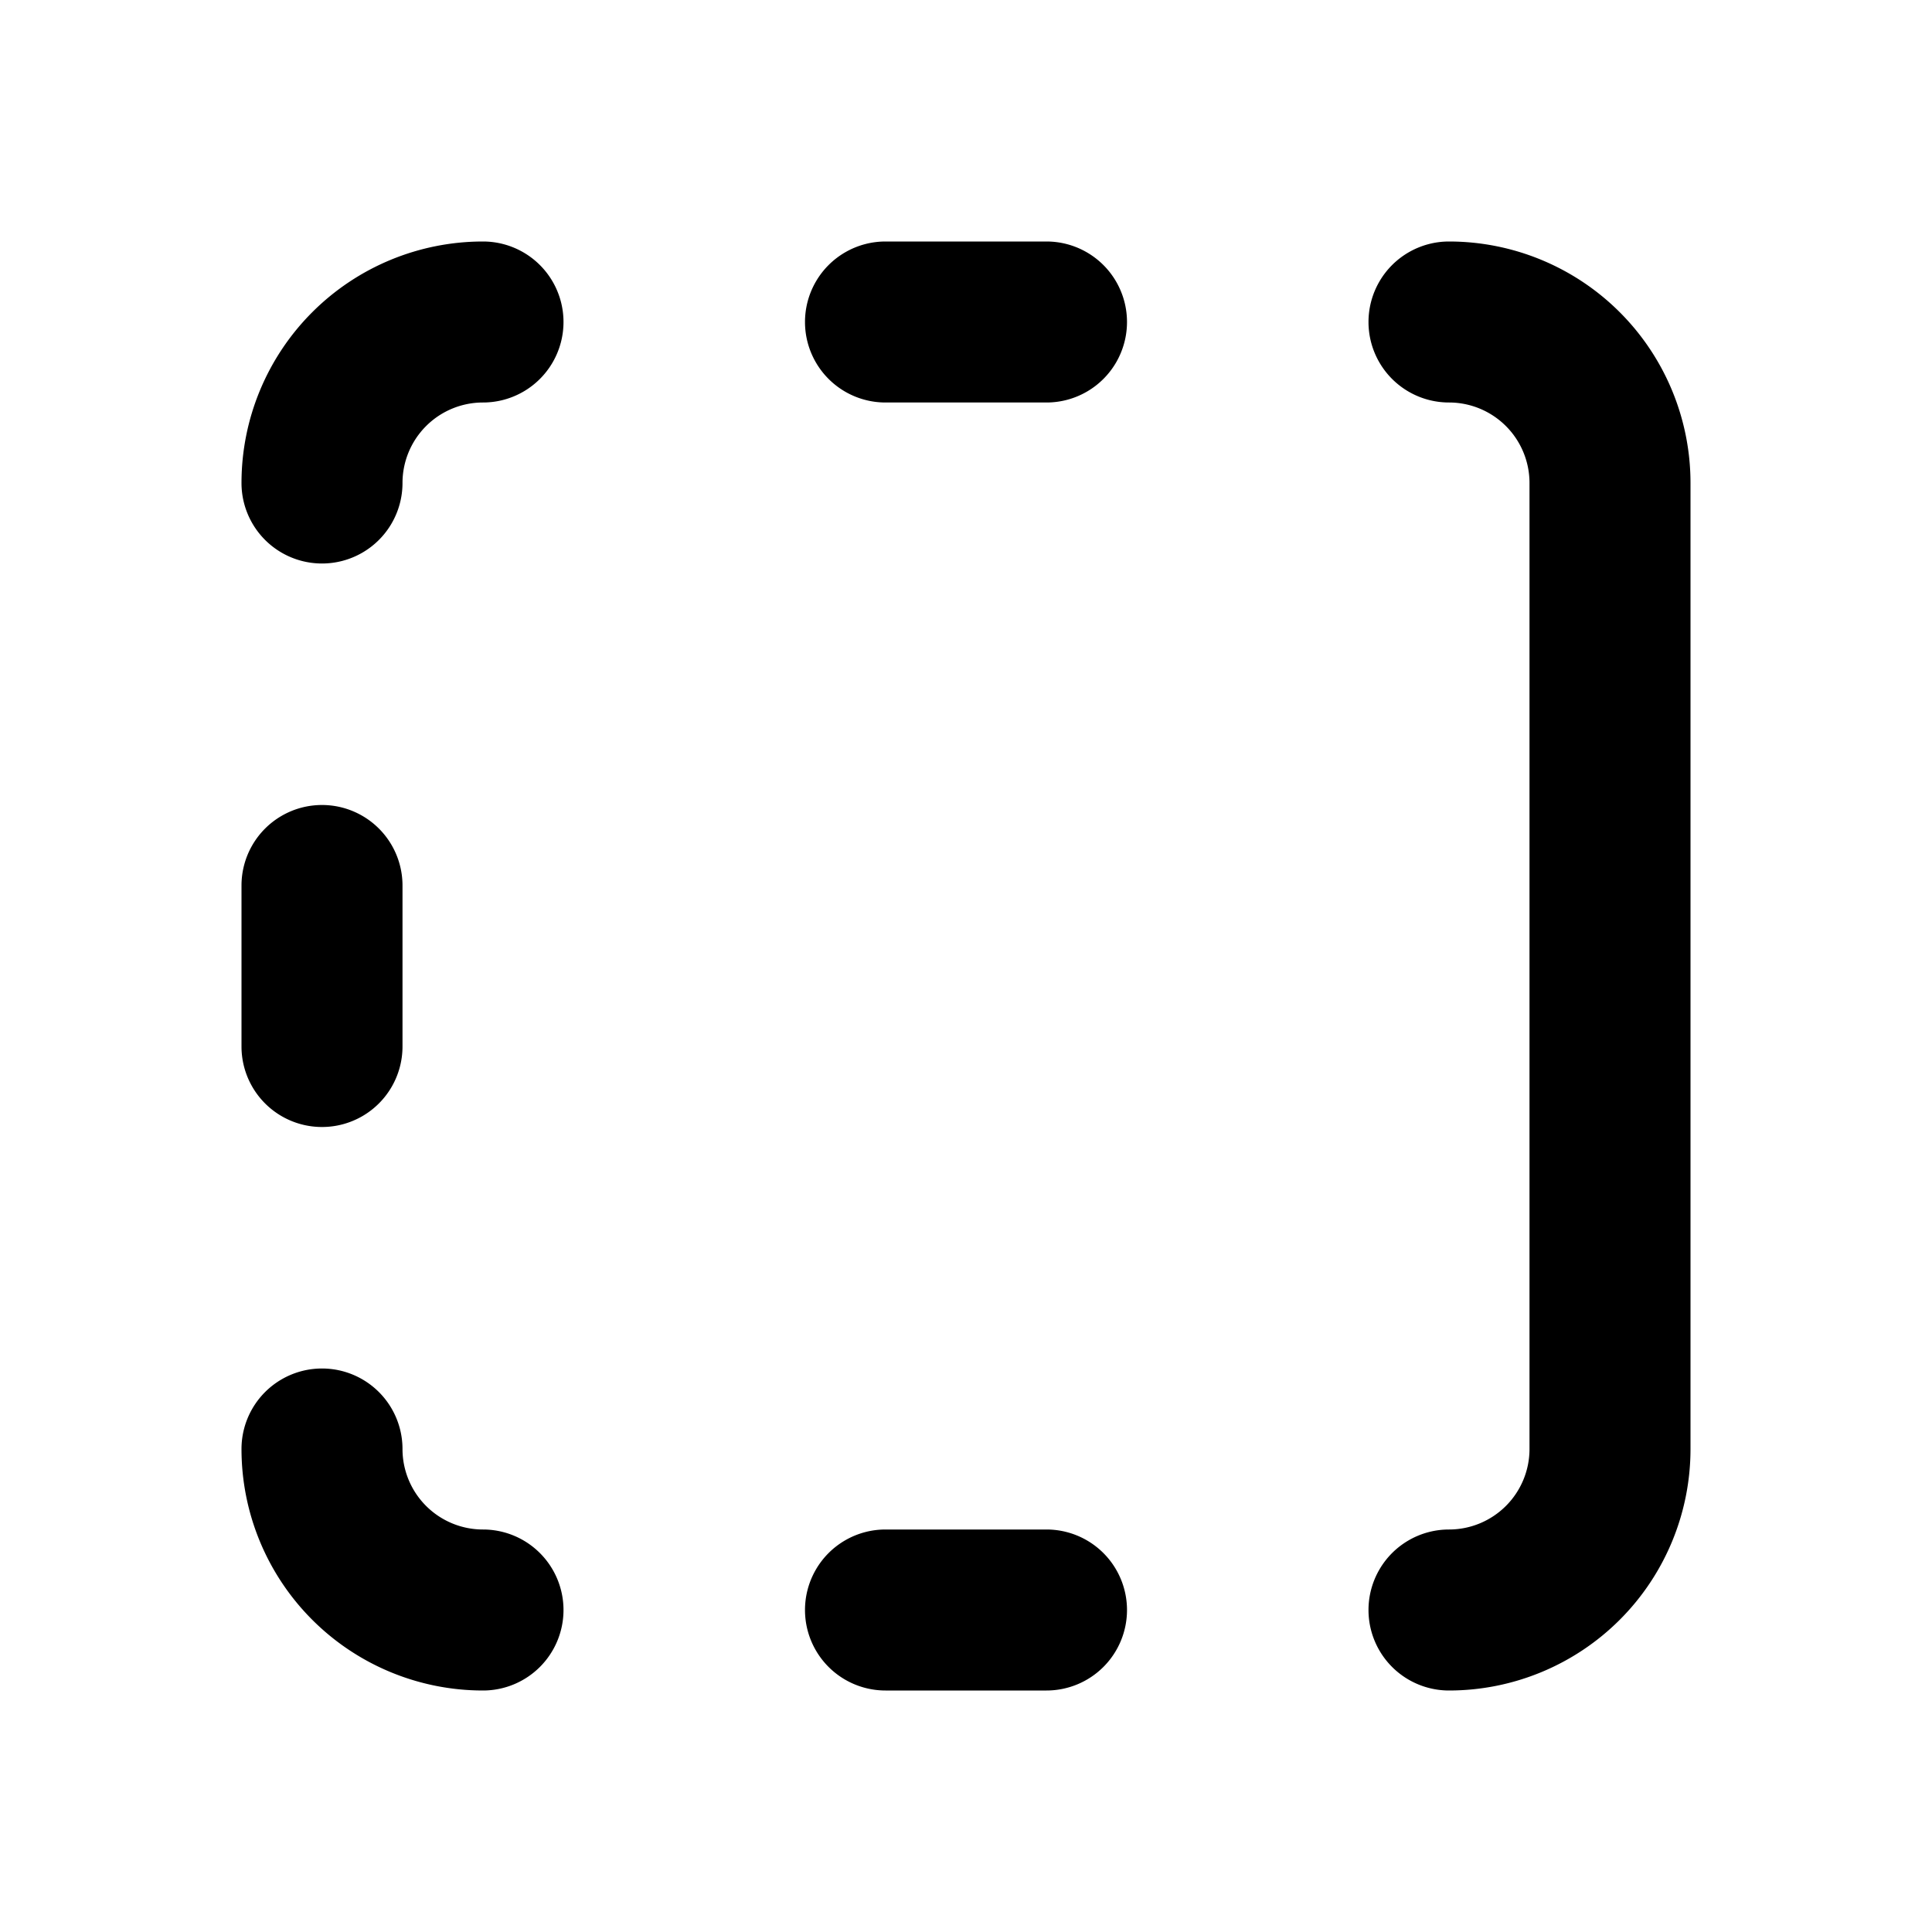
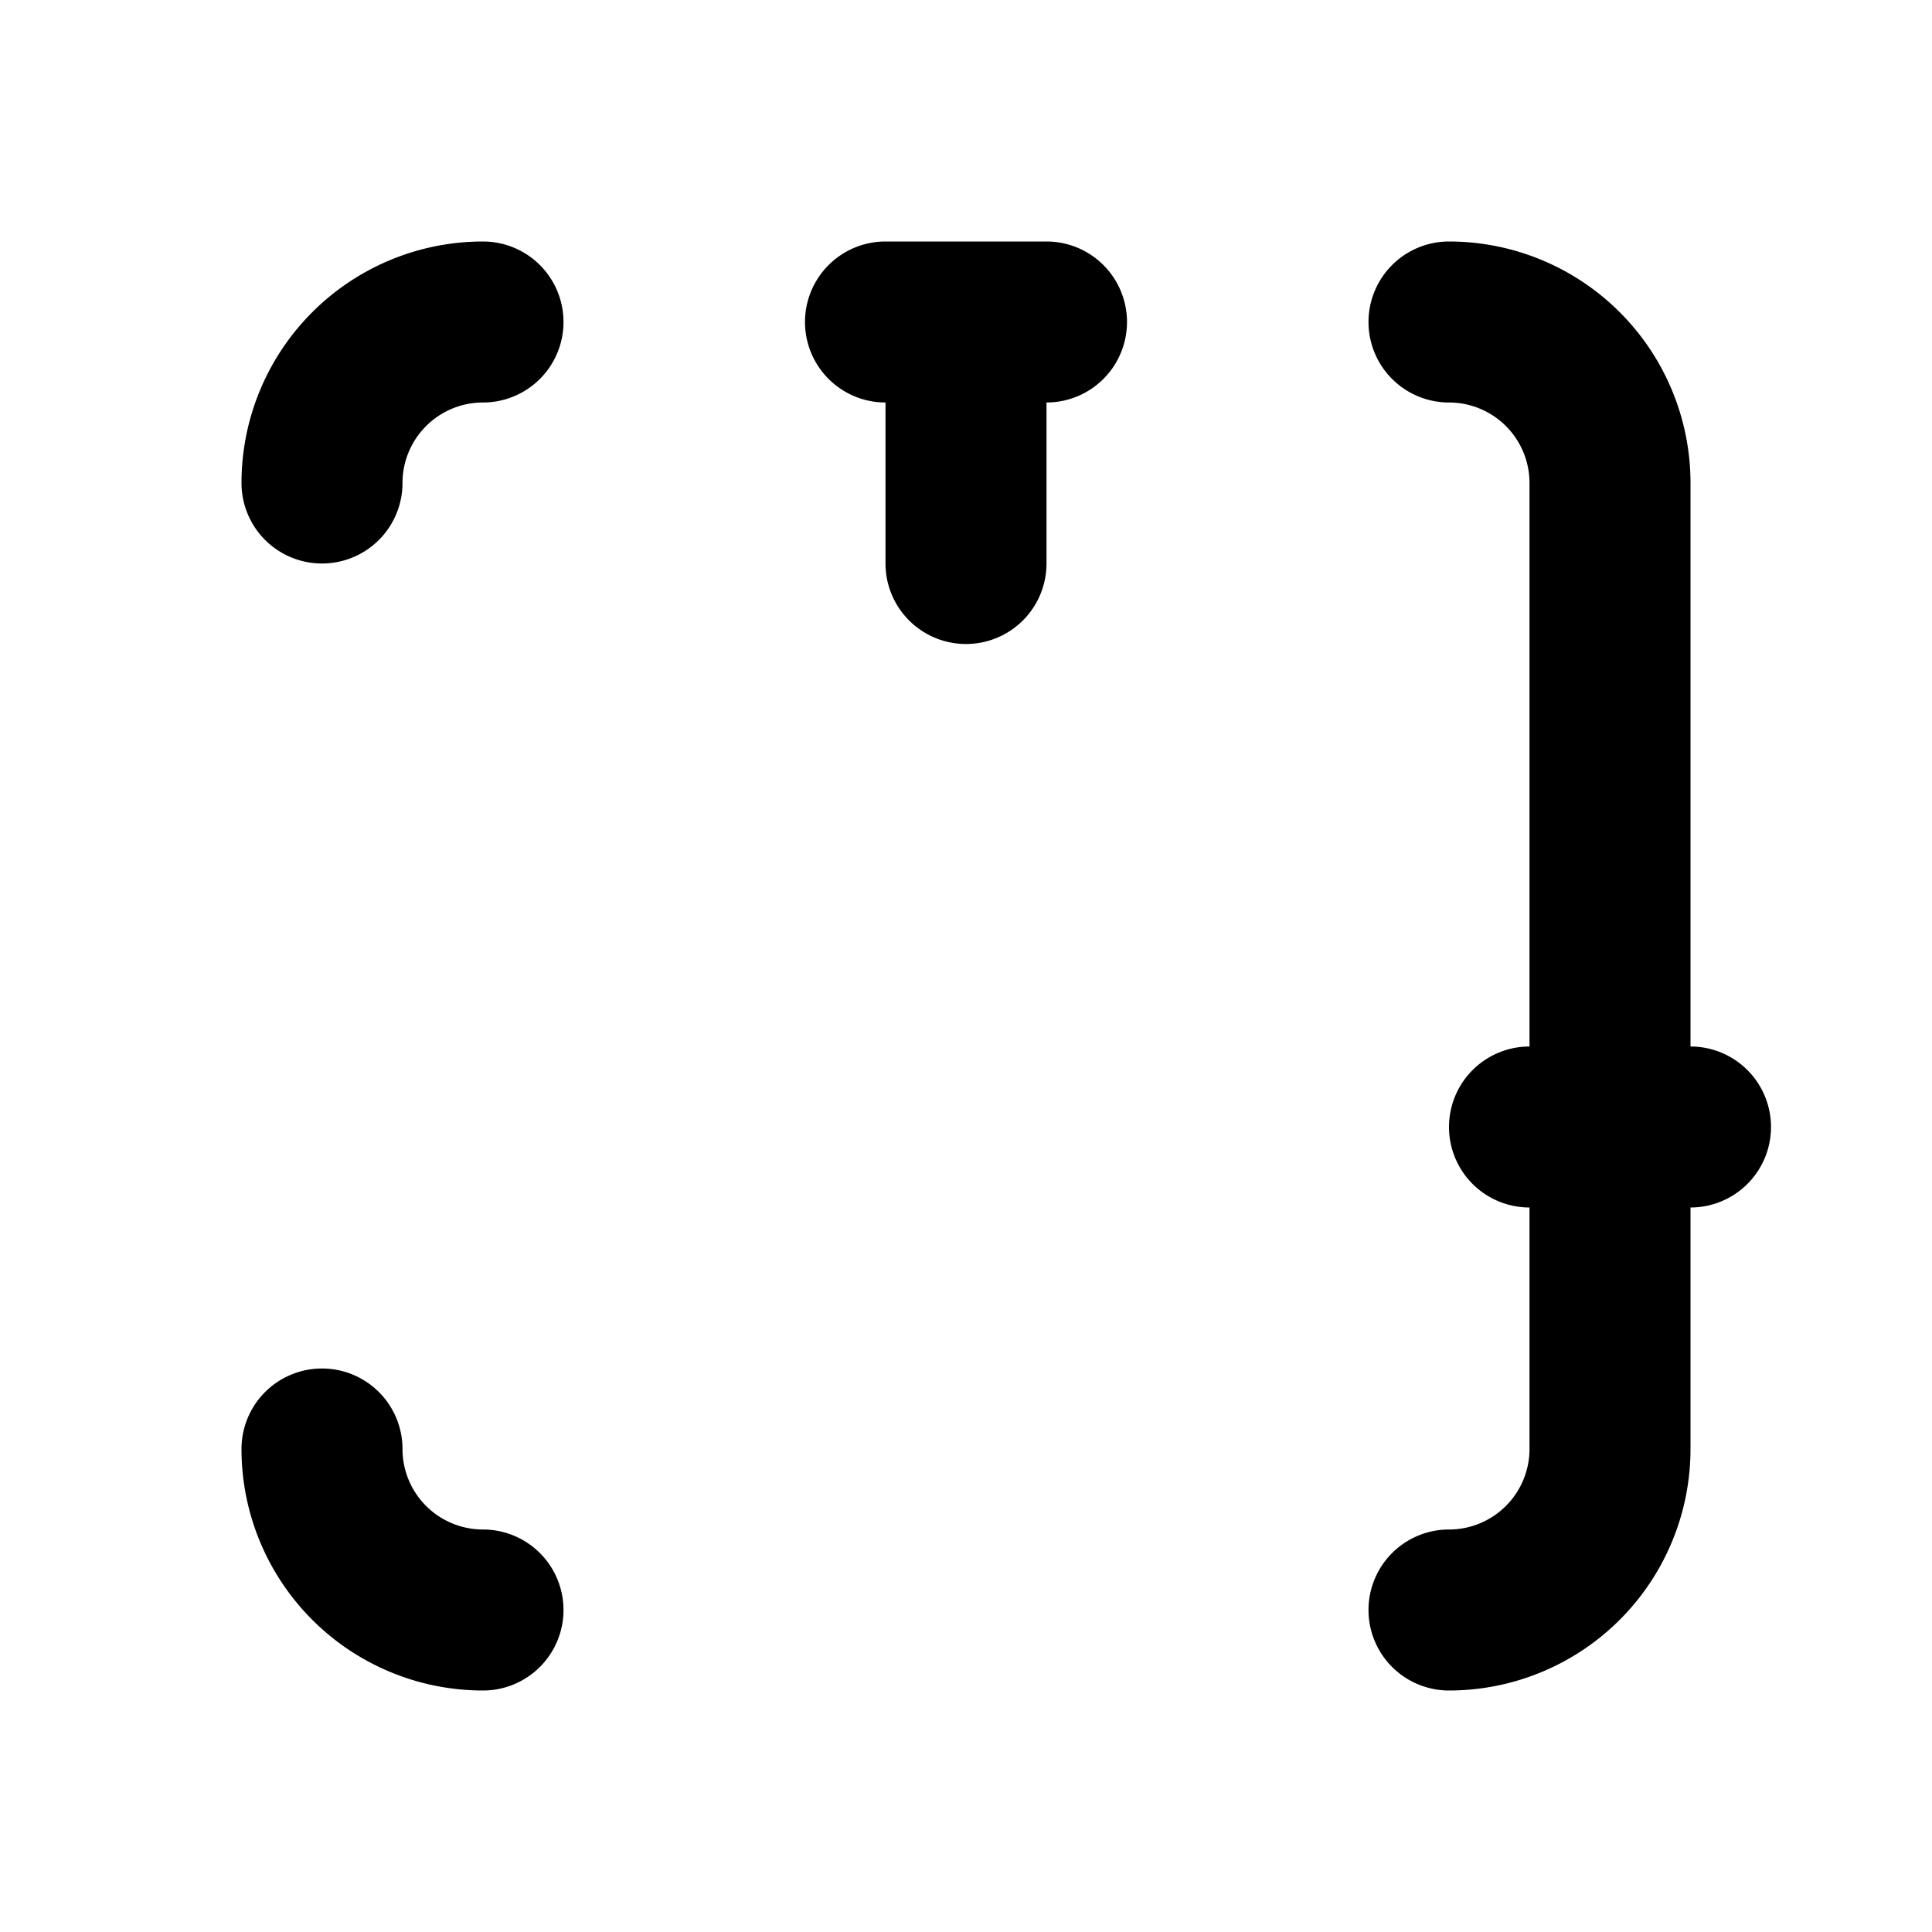
<svg fill="currentColor" viewBox="0 0 24 24">
-   <path d="M13 5a1 1 0 1 0 0-2h-2a1 1 0 1 0 0 2h2Zm-8 6a1 1 0 1 0-2 0v2a1 1 0 1 0 2 0v-2Zm9 9a1 1 0 0 1-1 1h-2a1 1 0 1 1 0-2h2a1 1 0 0 1 1 1ZM6 3a1 1 0 0 1 0 2 1 1 0 0 0-1 1 1 1 0 0 1-2 0 3 3 0 0 1 3-3Zm1 17a1 1 0 0 1-1 1 3 3 0 0 1-3-3 1 1 0 1 1 2 0 1 1 0 0 0 1 1 1 1 0 0 1 1 1Zm11 1a1 1 0 1 1 0-2 1 1 0 0 0 1-1V6a1 1 0 0 0-1-1 1 1 0 1 1 0-2 3 3 0 0 1 3 3v12a3 3 0 0 1-3 3Z" />
+   <path d="M13 5a1 1 0 1 0 0-2h-2a1 1 0 1 0 0 2h2Za1 1 0 1 0-2 0v2a1 1 0 1 0 2 0v-2Zm9 9a1 1 0 0 1-1 1h-2a1 1 0 1 1 0-2h2a1 1 0 0 1 1 1ZM6 3a1 1 0 0 1 0 2 1 1 0 0 0-1 1 1 1 0 0 1-2 0 3 3 0 0 1 3-3Zm1 17a1 1 0 0 1-1 1 3 3 0 0 1-3-3 1 1 0 1 1 2 0 1 1 0 0 0 1 1 1 1 0 0 1 1 1Zm11 1a1 1 0 1 1 0-2 1 1 0 0 0 1-1V6a1 1 0 0 0-1-1 1 1 0 1 1 0-2 3 3 0 0 1 3 3v12a3 3 0 0 1-3 3Z" />
</svg>